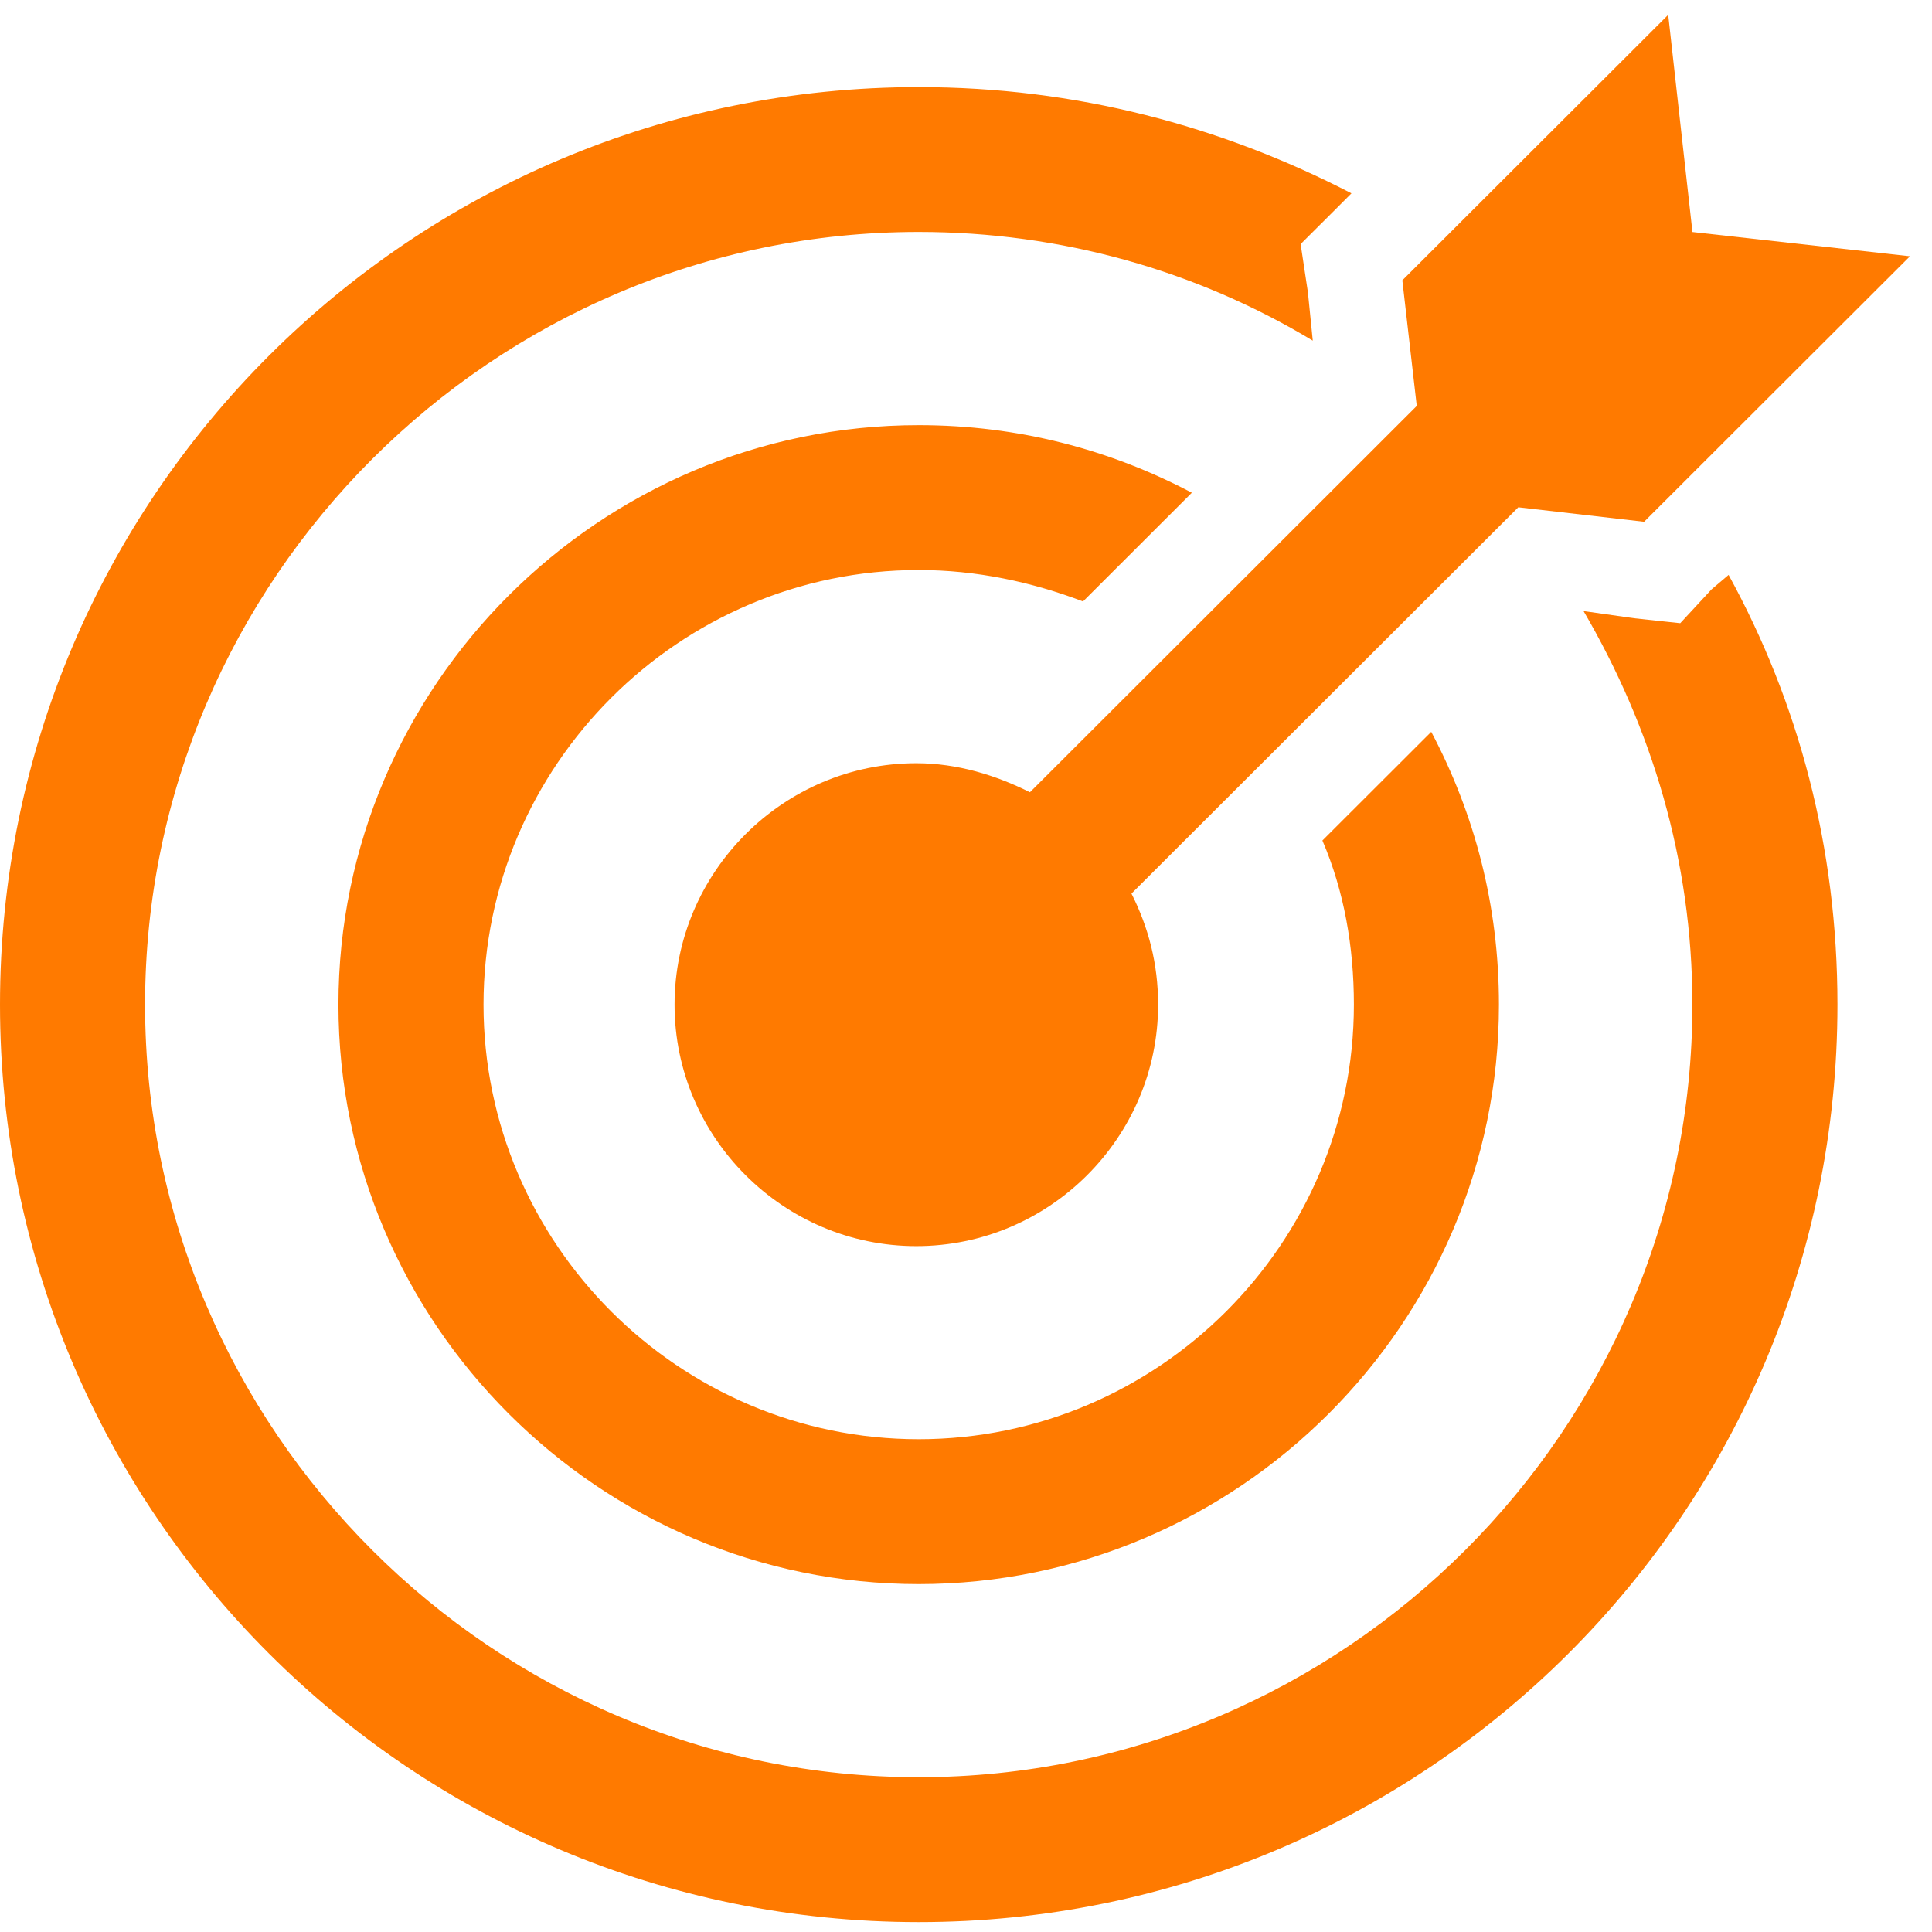
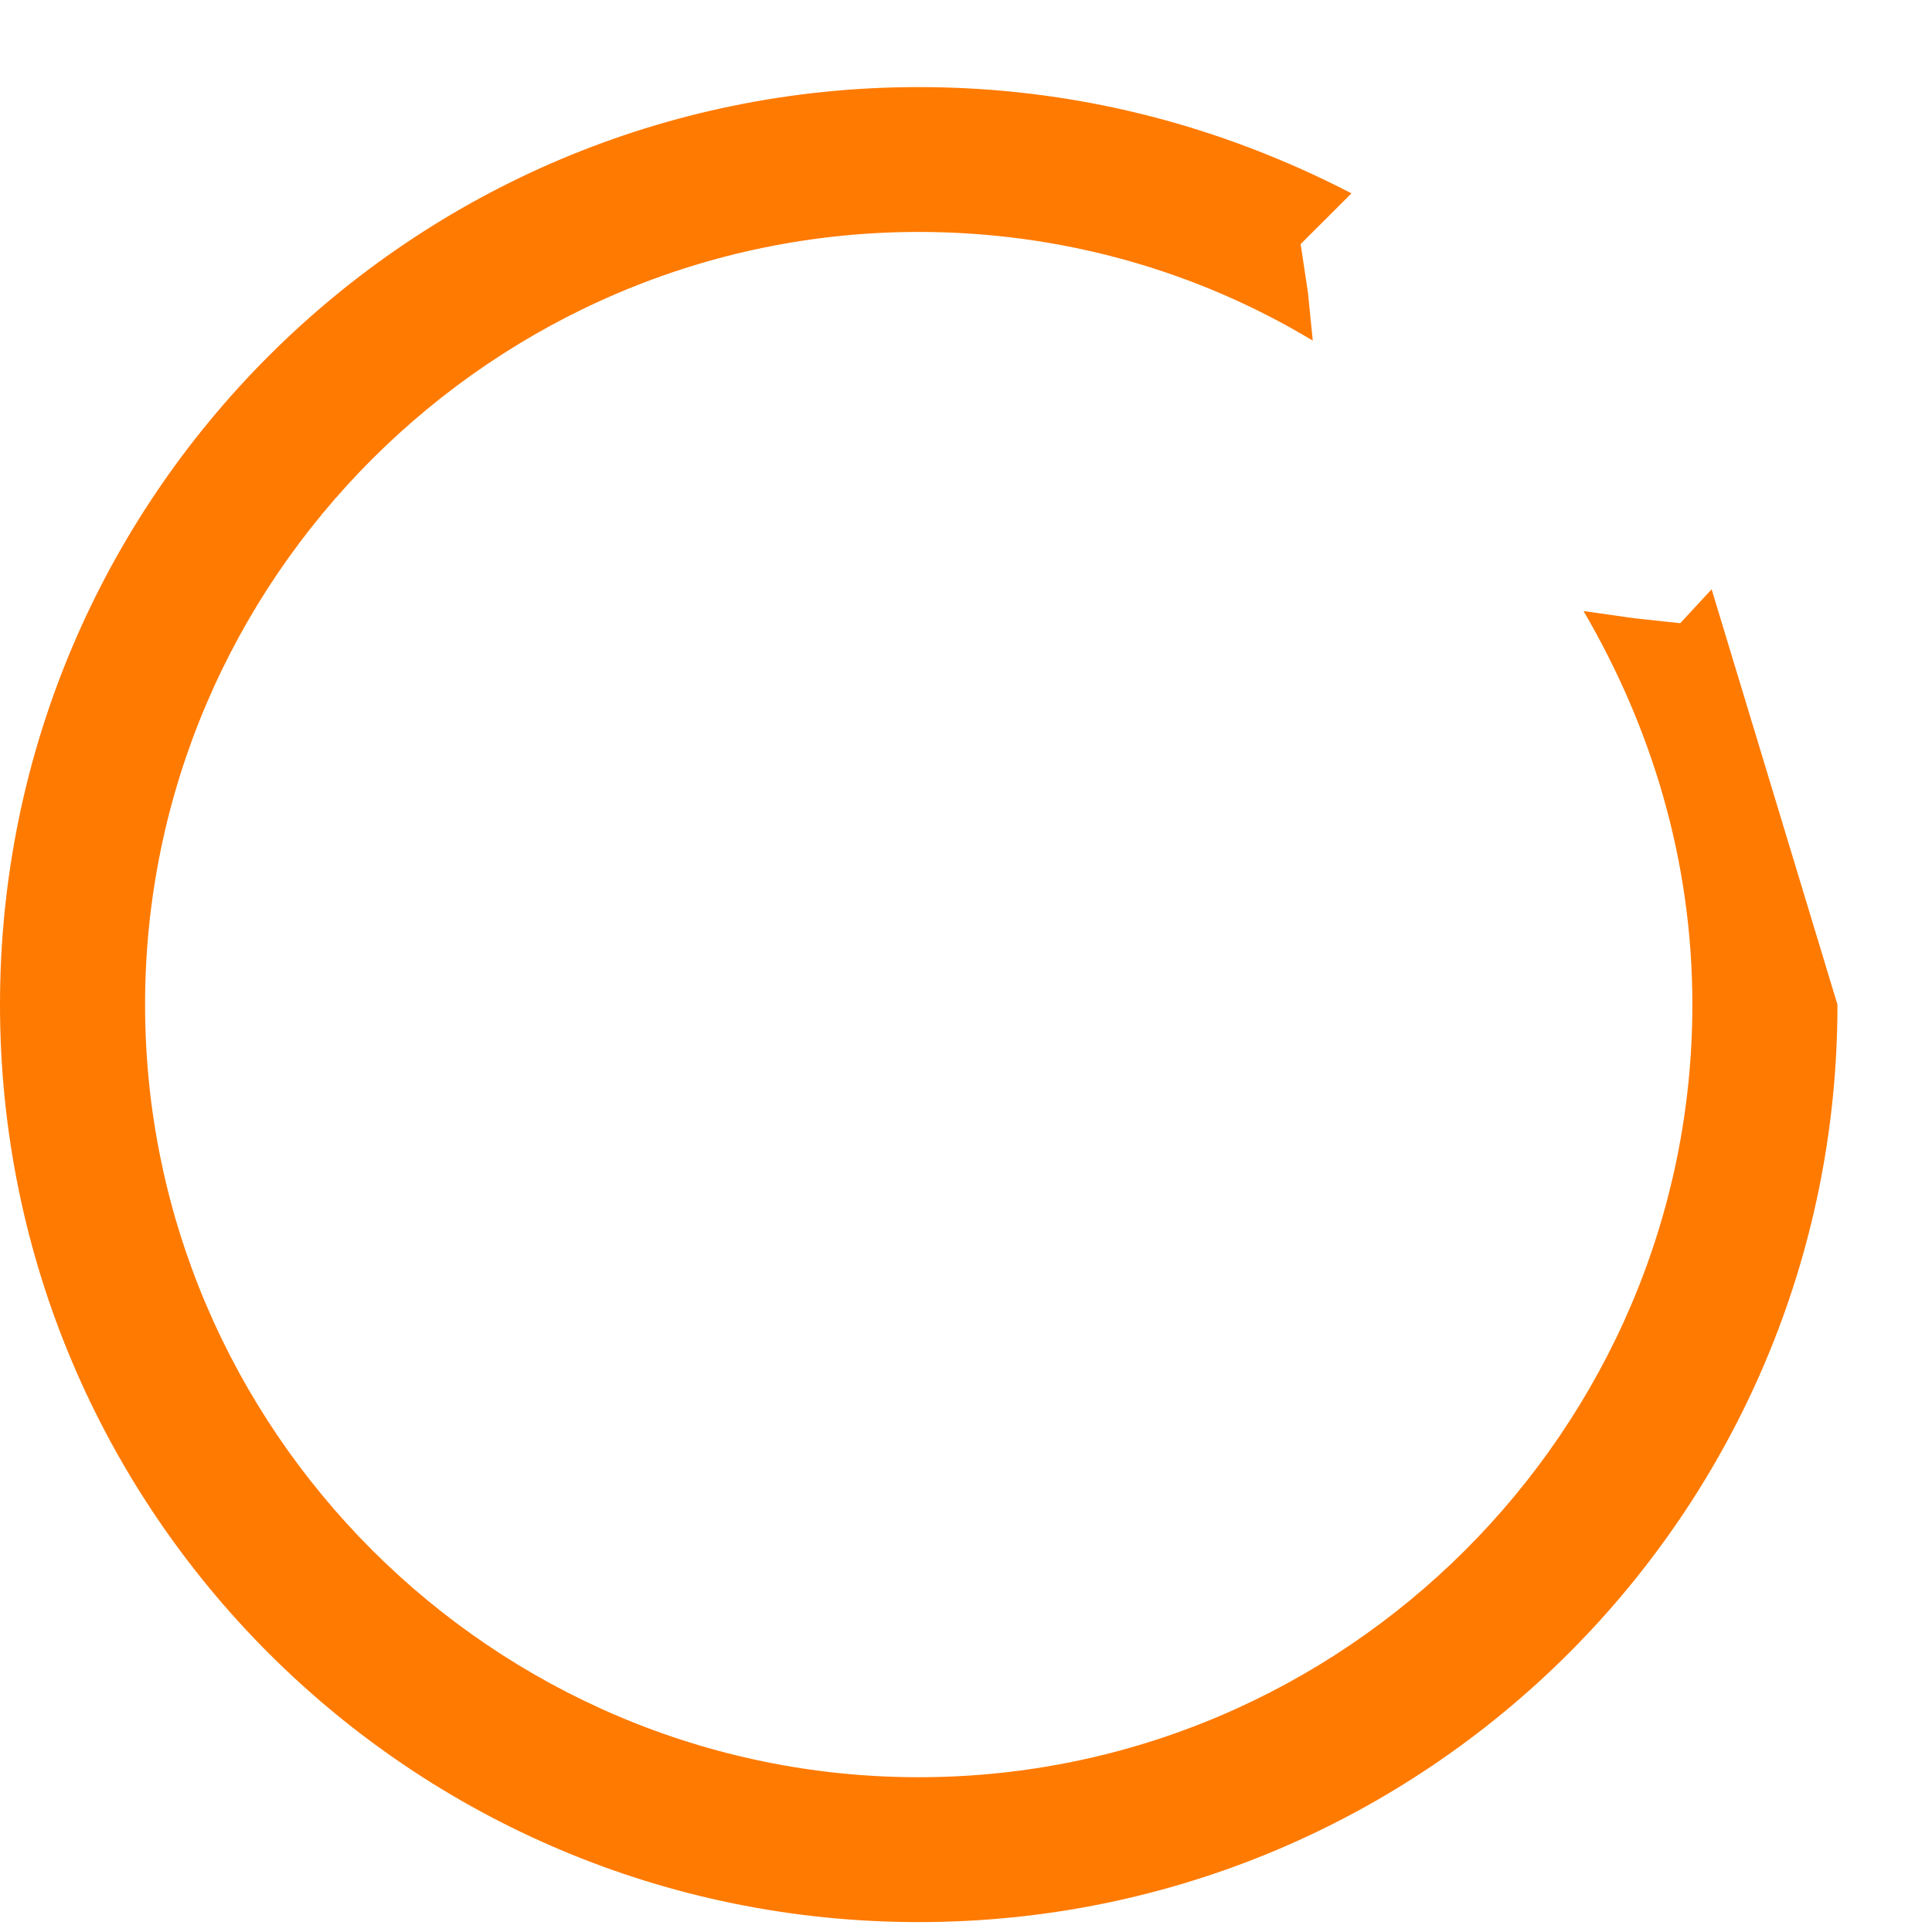
<svg xmlns="http://www.w3.org/2000/svg" width="78" height="78" viewBox="0 0 78 78" fill="none">
-   <path d="M68.329 9.367L67.35 0.598L56.616 11.317L57.198 16.389L41.581 31.986C40.218 31.302 38.653 30.813 36.995 30.813C31.628 30.813 27.234 35.201 27.234 40.561C27.234 45.924 31.628 50.309 36.995 50.309C42.365 50.309 46.756 45.924 46.756 40.561C46.756 38.905 46.366 37.441 45.681 36.077L61.298 20.48L66.377 21.065L77.111 10.346L68.329 9.367Z" fill="#FF7A00" />
-   <path d="M69.103 23.791L67.836 25.16L65.98 24.961L63.932 24.67C66.665 29.349 68.326 34.709 68.326 40.558C68.326 57.718 54.267 71.751 37.091 71.751C19.912 71.751 5.857 57.718 5.857 40.558C5.857 23.401 19.912 9.364 37.091 9.364C42.848 9.364 48.315 10.928 53 13.753L52.804 11.803L52.51 9.854L53.88 8.489L54.562 7.805C49.291 5.079 43.434 3.516 37.091 3.516C16.59 3.516 0 20.091 0 40.558C0 61.032 16.59 77.6 37.091 77.6C57.586 77.6 74.183 61.032 74.183 40.558C74.183 34.223 72.621 28.375 69.788 23.21L69.103 23.791Z" fill="#FF7A00" />
-   <path d="M53.389 33.934C54.266 35.979 54.66 38.223 54.66 40.559C54.66 50.211 46.752 58.105 37.09 58.105C27.425 58.105 19.521 50.211 19.521 40.559C19.521 30.91 27.425 23.013 37.09 23.013C39.433 23.013 41.676 23.502 43.724 24.282L48.118 19.893C44.8 18.142 41.09 17.164 37.09 17.164C24.202 17.164 13.664 27.692 13.664 40.559C13.664 53.43 24.202 63.954 37.09 63.954C49.974 63.954 60.516 53.43 60.516 40.559C60.516 36.564 59.537 32.86 57.783 29.546L53.389 33.934Z" fill="#FF7A00" />
+   <path d="M69.103 23.791L67.836 25.16L65.98 24.961L63.932 24.67C66.665 29.349 68.326 34.709 68.326 40.558C68.326 57.718 54.267 71.751 37.091 71.751C19.912 71.751 5.857 57.718 5.857 40.558C5.857 23.401 19.912 9.364 37.091 9.364C42.848 9.364 48.315 10.928 53 13.753L52.804 11.803L52.51 9.854L53.88 8.489L54.562 7.805C49.291 5.079 43.434 3.516 37.091 3.516C16.59 3.516 0 20.091 0 40.558C0 61.032 16.59 77.6 37.091 77.6C57.586 77.6 74.183 61.032 74.183 40.558L69.103 23.791Z" fill="#FF7A00" />
</svg>